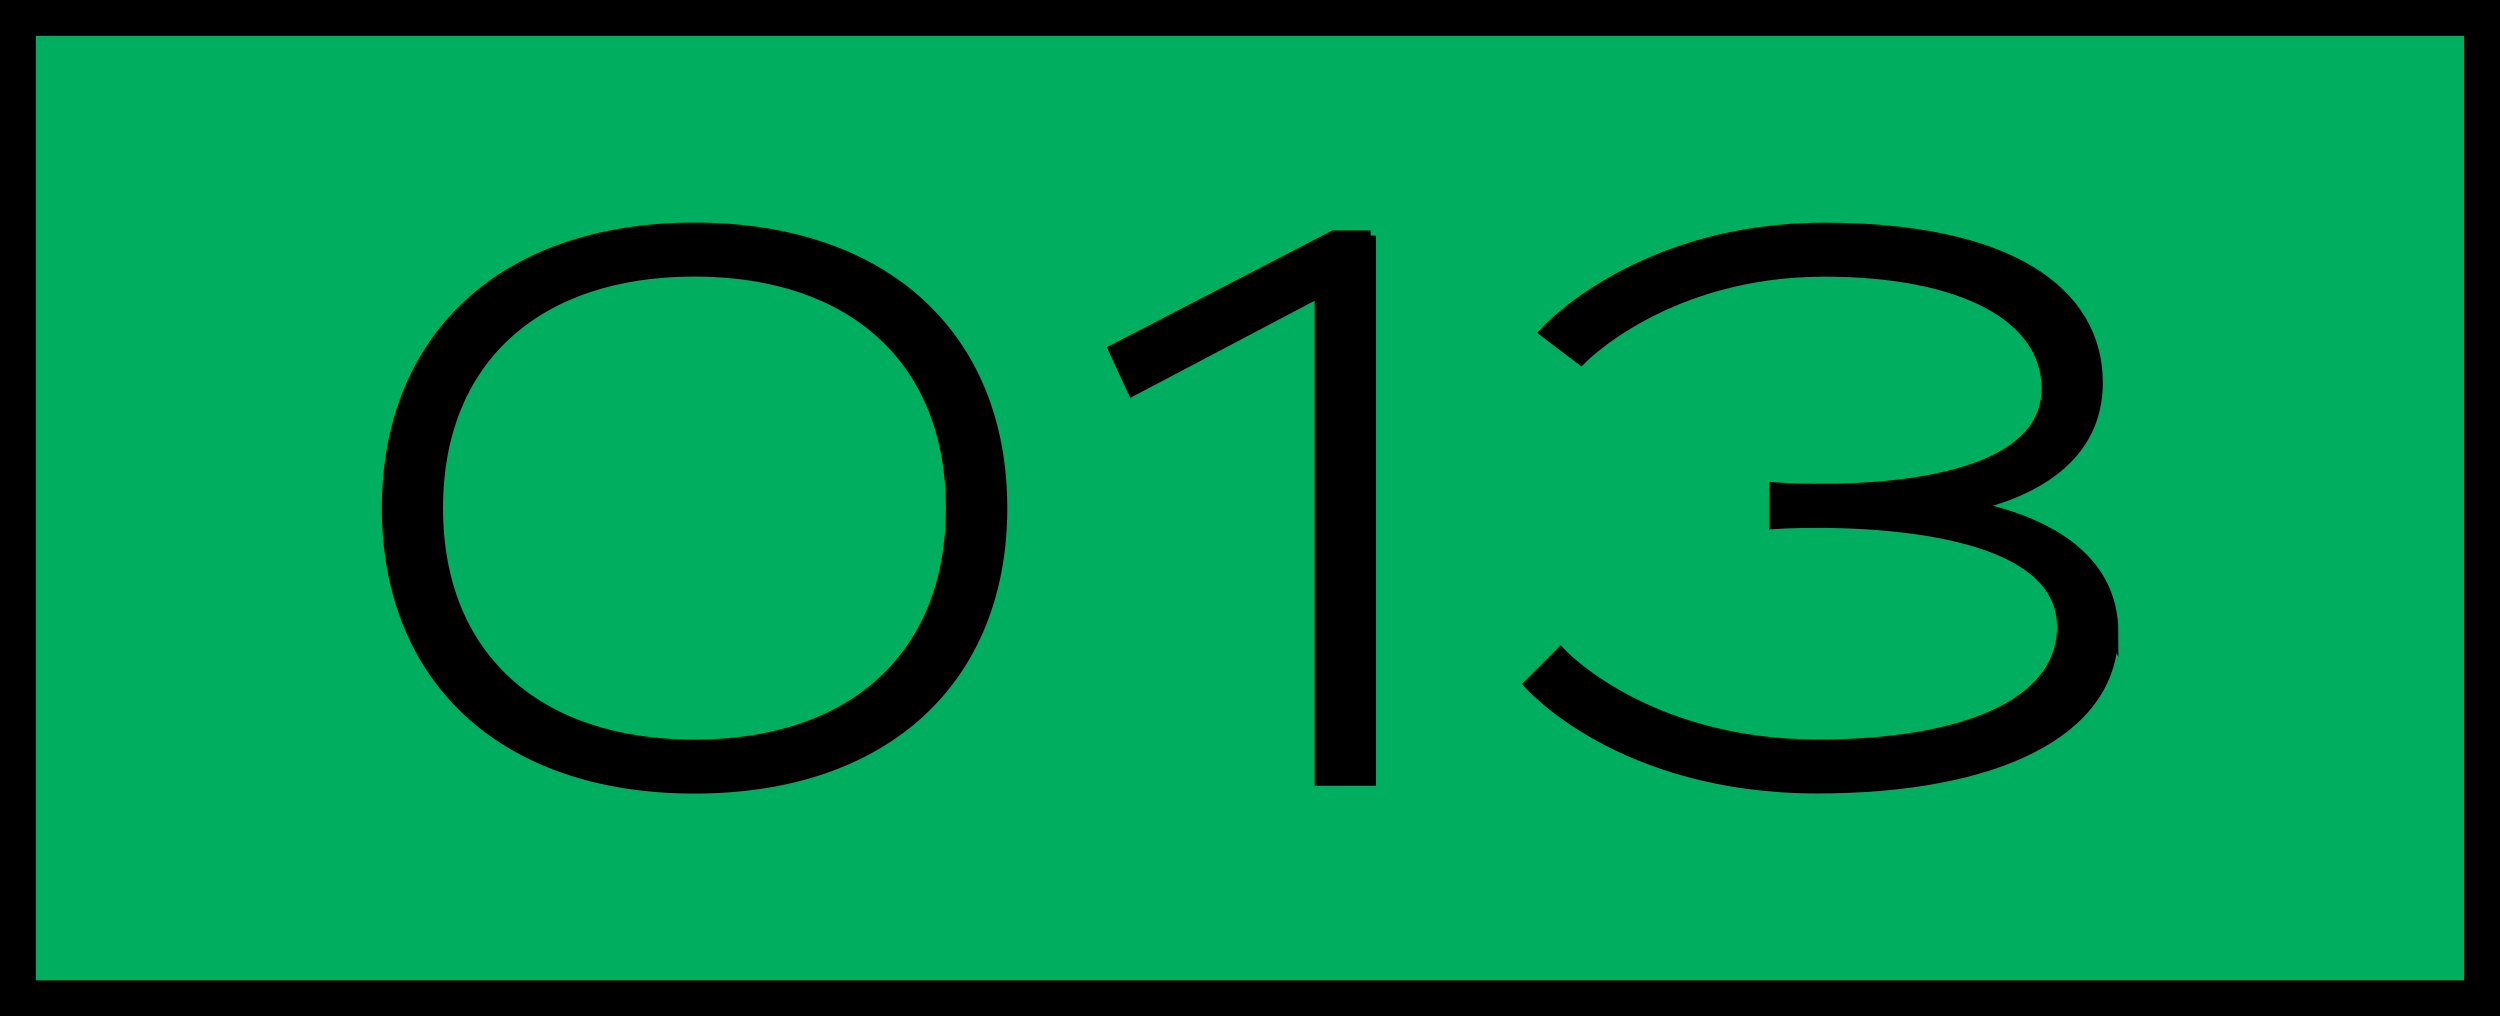
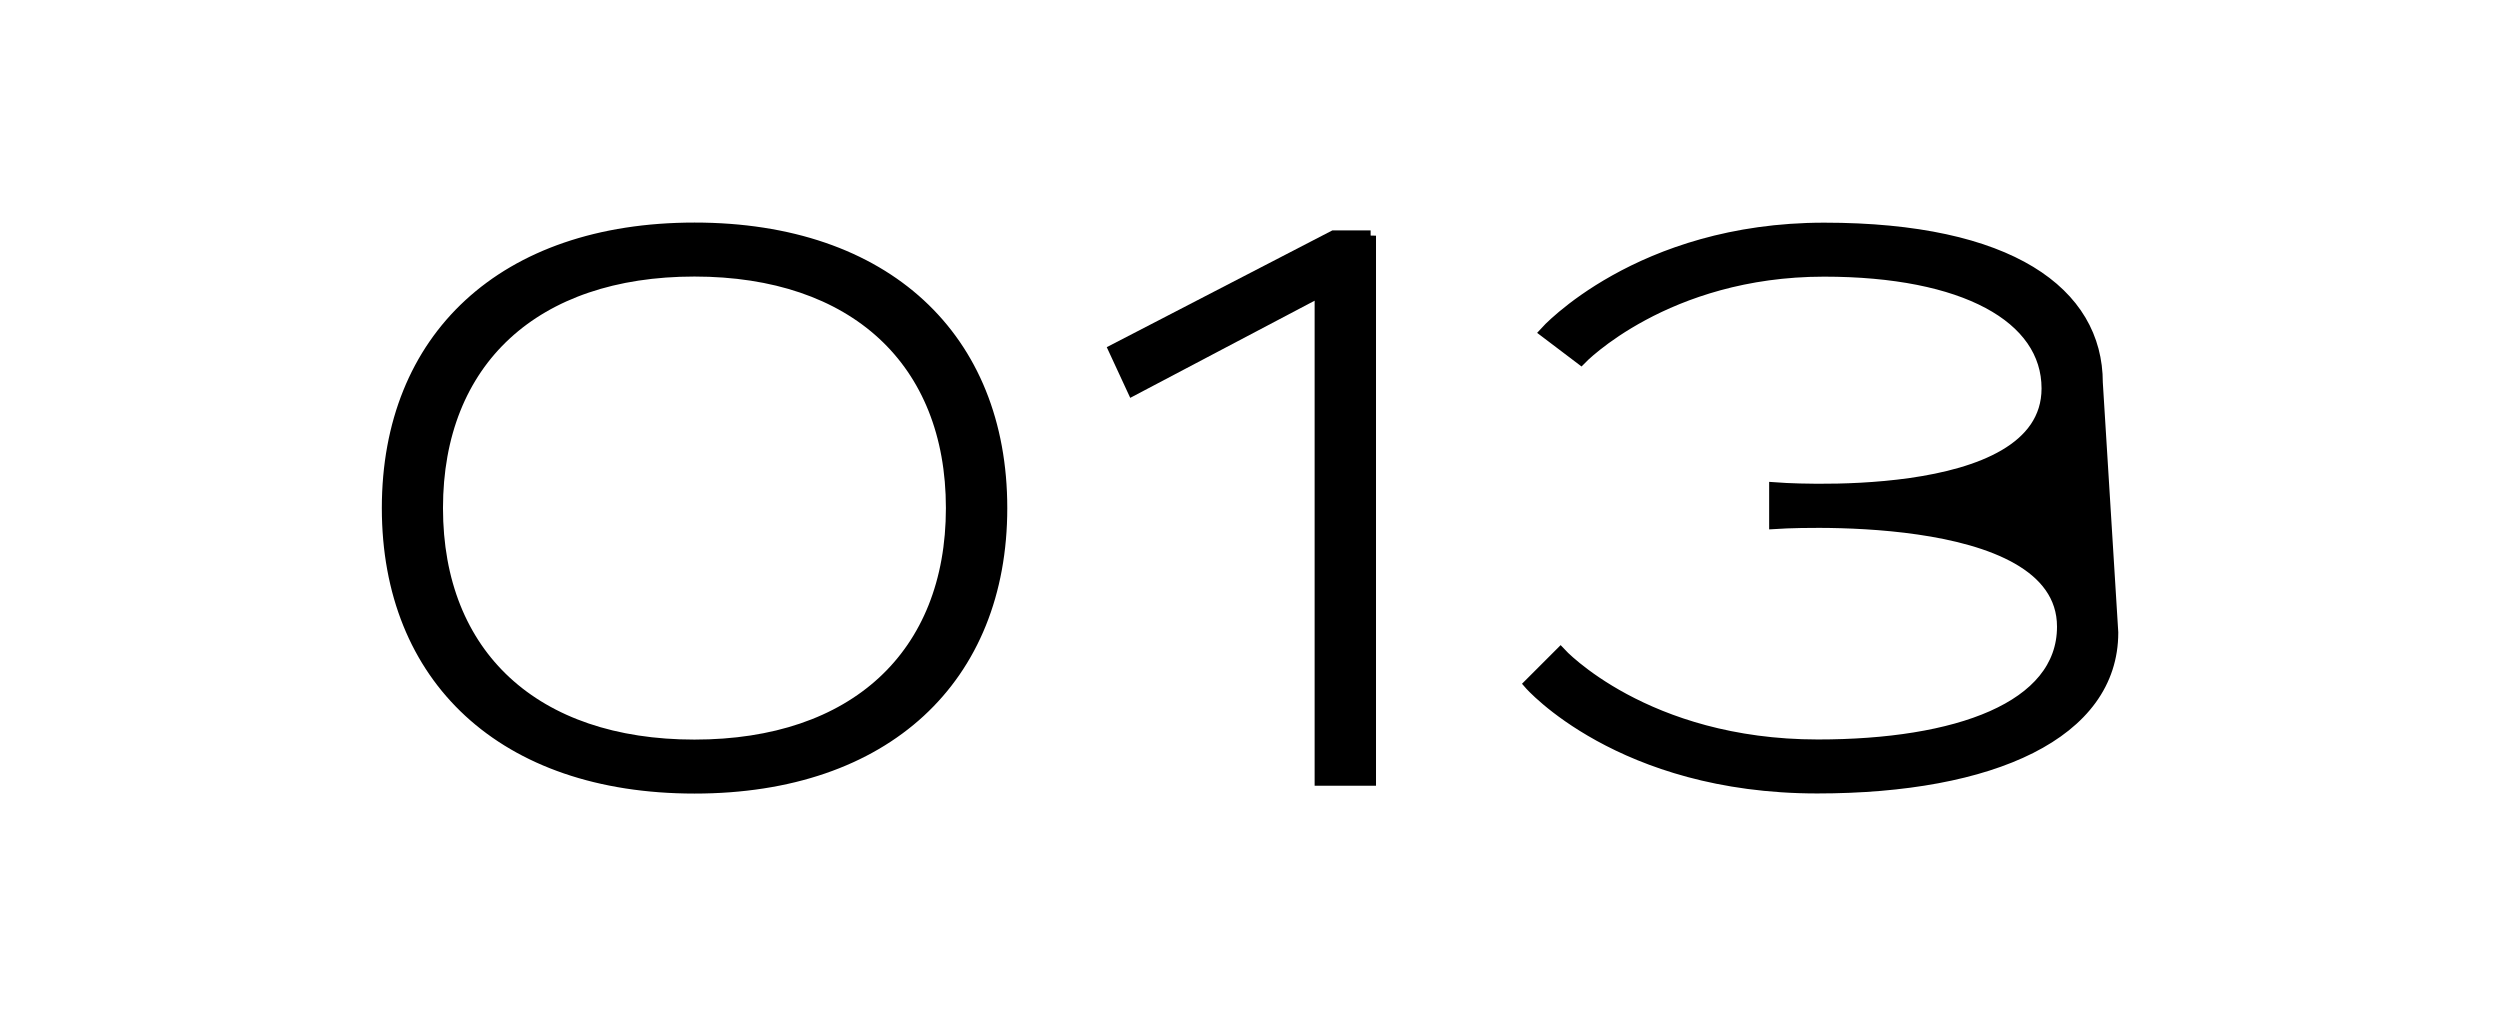
<svg xmlns="http://www.w3.org/2000/svg" id="_レイヤー_1" data-name="レイヤー 1" viewBox="0 0 223.2 90.72">
  <defs>
    <style>
      .cls-1 {
        stroke-width: .96px;
      }

      .cls-1, .cls-2 {
        stroke: #000;
        stroke-miterlimit: 10;
      }

      .cls-2 {
        fill: #00ae60;
        stroke-width: 3.2px;
      }
    </style>
  </defs>
-   <polygon class="cls-2" points="221.6 1.6 89.12 1.6 1.6 1.6 1.6 89.12 89.12 89.12 89.12 89.12 221.6 89.12 221.6 1.6" />
  <g>
    <path class="cls-1" d="M89.45,45.36c0,15.2-10.33,25.01-27.44,25.01s-27.44-9.81-27.44-25.01,10.33-25.01,27.44-25.01,27.44,9.81,27.44,25.01ZM84.93,45.36c0-13.11-8.68-21.15-22.93-21.15s-22.93,8.03-22.93,21.15,8.68,21.15,22.93,21.15,22.93-8.03,22.93-21.15Z" />
    <path class="cls-1" d="M122.37,21.04v48.63h-4.52V26.05l-16.72,8.81-1.69-3.65,19.63-10.16h3.3Z" />
-     <path class="cls-1" d="M188.64,56.47c0,9.03-10.77,13.89-26.4,13.89-17.63,0-25.7-9.29-25.7-9.29l2.78-2.78s7.55,8.21,22.98,8.21c12.37,0,21.83-3.34,21.83-10.55,0-10.94-25.7-9.2-25.7-9.2v-3.21s24.32,1.91,24.32-8.86c0-6.34-7.38-10.46-19.9-10.46-14.14,0-21.7,7.86-21.7,7.86l-3.21-2.43s8.34-9.29,24.92-9.29,24.4,5.73,24.4,13.81c0,6.58-5.58,9.72-11.35,11.02,6.38,1.24,12.74,4.4,12.74,11.3Z" />
+     <path class="cls-1" d="M188.64,56.47c0,9.03-10.77,13.89-26.4,13.89-17.63,0-25.7-9.29-25.7-9.29l2.78-2.78s7.55,8.21,22.98,8.21c12.37,0,21.83-3.34,21.83-10.55,0-10.94-25.7-9.2-25.7-9.2v-3.21s24.32,1.91,24.32-8.86c0-6.34-7.38-10.46-19.9-10.46-14.14,0-21.7,7.86-21.7,7.86l-3.21-2.43s8.34-9.29,24.92-9.29,24.4,5.73,24.4,13.81Z" />
  </g>
</svg>